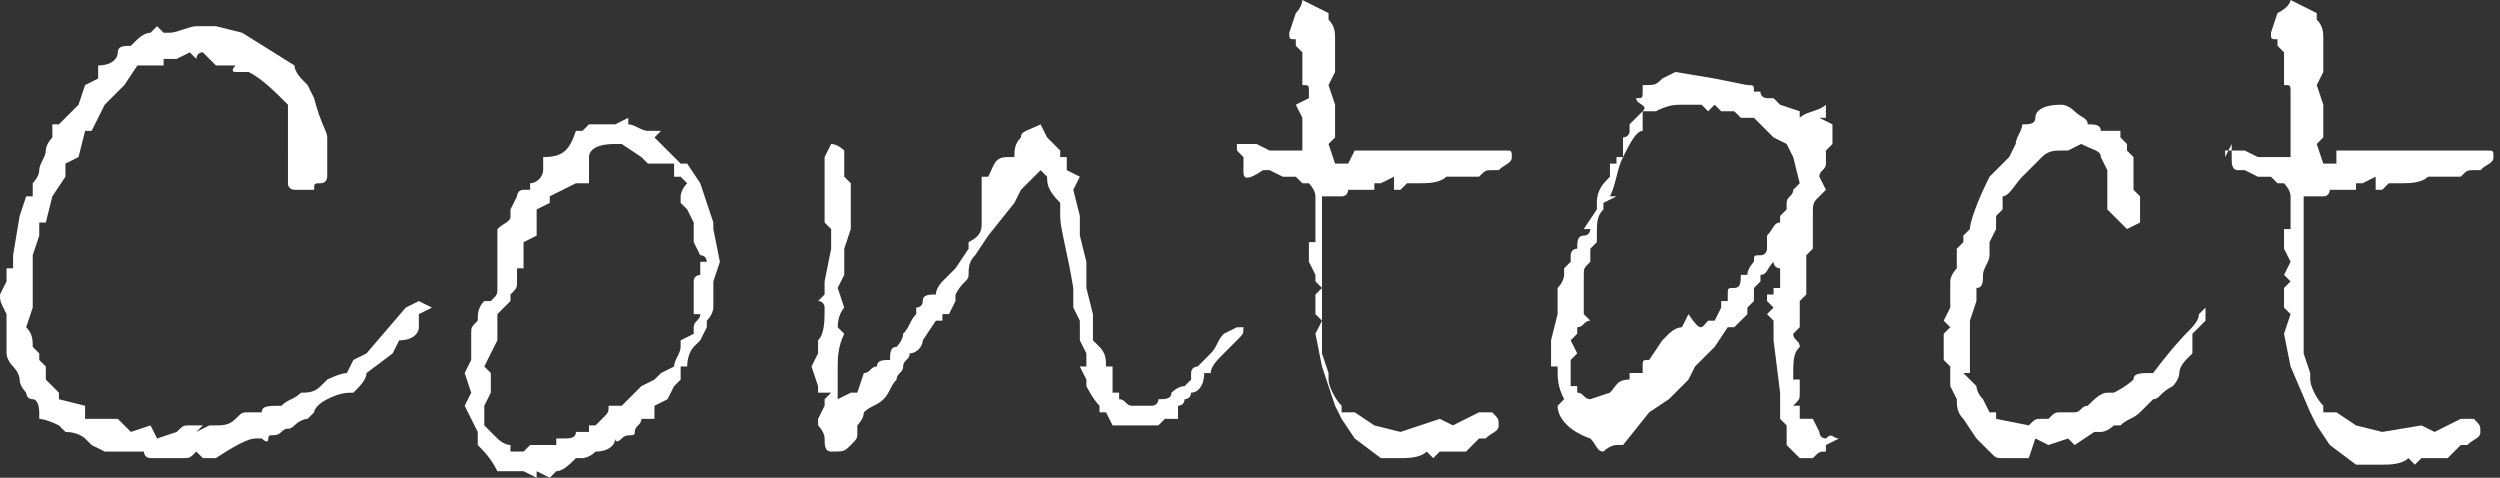
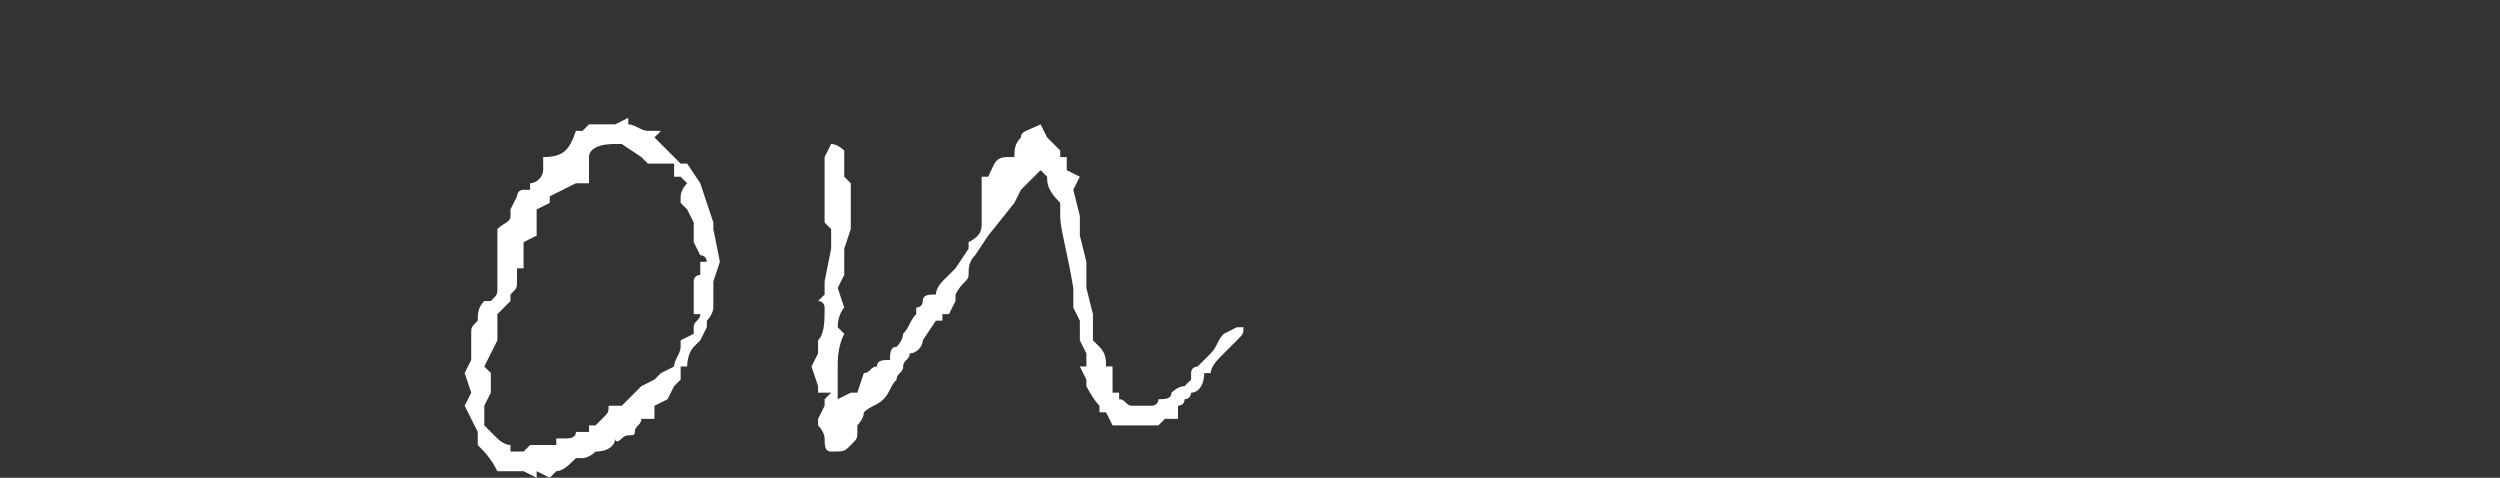
<svg xmlns="http://www.w3.org/2000/svg" version="1.1" id="レイヤー_1" x="0px" y="0px" viewBox="0 0 38.2 7.3" style="enable-background:new 0 0 38.2 7.3;" xml:space="preserve">
  <rect x="0" y="0" width="38.2" height="7.3" fill="#333333" stroke="none" />
  <style type="text/css">
	.st0{fill:#FFFFFF;}
</style>
  <g>
-     <path class="st0" d="M6.6,4.7L6.4,4.8l0,0.2c0,0.1-0.1,0.2-0.3,0.2L6,5.4L5.6,5.7C5.6,5.8,5.5,5.9,5.4,6C5.3,6,5.2,6,5,6.1   S4.8,6.3,4.8,6.3S4.7,6.4,4.7,6.4s-0.1,0-0.2,0.1s-0.1,0-0.2,0.1S4.1,6.6,4.1,6.7S4,6.7,4,6.7H3.9c-0.1,0-0.3,0.1-0.6,0.3l-0.2,0   L3,6.9C2.9,7,2.9,7,2.8,7C2.8,7,2.7,7,2.6,7s-0.1,0-0.1,0h0C2.4,7,2.4,7,2.3,7c0,0-0.1,0-0.1-0.1L2,6.9c0,0-0.1,0-0.1,0L1.7,6.9   l-0.1,0L1.4,6.8L1.3,6.7c0,0-0.1-0.1-0.3-0.1L0.9,6.5C0.7,6.4,0.6,6.4,0.6,6.4s0-0.1,0-0.1s0-0.2-0.1-0.2S0.4,6,0.4,6   S0.3,5.9,0.3,5.8S0.2,5.6,0.2,5.6C0.1,5.5,0.1,5.4,0.1,5.4s0-0.1,0-0.2v0l0-0.4C0,4.6,0,4.6,0,4.5l0.1-0.2V4.1l0.1,0l0-0.2l0.1-0.6   L0.4,3l0.1,0l0-0.2c0,0,0.1-0.1,0.1-0.2s0.1-0.2,0.1-0.3s0.1-0.2,0.1-0.2c0-0.1,0-0.1,0-0.2l0.1,0C1,1.8,1.1,1.7,1.2,1.6l0.1-0.3   l0.2-0.1l0-0.2c0.2,0,0.3-0.1,0.3-0.2S1.9,0.7,2,0.7l0.1-0.1c0,0,0.1-0.1,0.2-0.1l0,0l0.1-0.1l0.1,0.1l0.1,0c0.1,0,0.3-0.1,0.4-0.1   l0.2,0c0,0,0,0,0.1,0l0.4,0.1l0.8,0.5c0,0.1,0.1,0.2,0.2,0.3l0.1,0.2C4.9,1.9,5,2,5,2.1l0,0.3c0,0.1,0,0.2,0,0.3c0,0,0,0,0,0   c0,0,0,0.1-0.1,0.1S4.8,2.8,4.8,2.9l-0.2,0L4.5,2.9c0,0-0.1,0-0.1-0.1l0-0.1c0,0,0-0.1,0-0.1s0-0.1,0-0.1V2.3l0-0.2V1.8l0-0.2   C4.2,1.4,4,1.2,3.8,1.1c0,0-0.1,0-0.1,0v0c0,0,0,0-0.1,0S3.6,1,3.6,1H3.3L3.1,0.8C3,0.8,3,0.9,3,0.9L2.9,0.8L2.7,0.9l-0.2,0L2.5,1   c0,0-0.1,0-0.1,0C2.3,1,2.2,1,2.1,1L1.9,1.3L1.6,1.6L1.4,2l-0.1,0L1.2,2.4L1,2.5v0.2L0.8,3L0.7,3.4H0.6l0,0.2L0.5,3.9l0,0.1H0.5   v0.2l0,0l0,0.5L0.4,5c0.1,0.1,0.1,0.2,0.1,0.3l0.1,0.1v0.1l0.1,0.1L0.7,5.8L0.9,6l0,0.1l0.4,0.1l0,0.2l0.5,0l0.2,0.2l0.3-0.1   l0.1,0.2l0.3-0.1c0.1-0.1,0.1-0.1,0.2-0.1c0,0,0,0,0,0l0.2,0L3,6.6l0.2-0.1h0.1c0.1,0,0.2,0,0.3-0.1s0.1-0.1,0.2-0.1   c0,0,0.1,0,0.2,0c0-0.1,0.1-0.1,0.3-0.1c0.1-0.1,0.2-0.1,0.3-0.2c0.1,0,0.2,0,0.3-0.1L5,5.8c0,0,0.2-0.1,0.3-0.1l0.1-0.2l0.2-0.1   l0.6-0.7l0.2-0.1L6.6,4.7z" />
    <path class="st0" d="M11,4l-0.1,0.3l0,0.1l0,0.3c0,0,0,0.1-0.1,0.2v0.1l-0.1,0.2l-0.1,0.1c0,0-0.1,0.1-0.1,0.3l-0.1,0l0,0.2   l-0.1,0.1l-0.1,0.2L10,6.2l0,0.2L9.8,6.4C9.8,6.5,9.7,6.5,9.7,6.6S9.6,6.6,9.5,6.7S9.4,6.7,9.4,6.7c0,0.1-0.1,0.2-0.3,0.2   C9,7,8.9,7,8.9,7c0,0-0.1,0-0.1,0C8.7,7.1,8.6,7.2,8.5,7.2L8.4,7.3L8.2,7.2l0,0.1L8,7.2l-0.4,0C7.5,7,7.4,6.9,7.3,6.8l0-0.2   L7.1,6.2L7.2,6L7.1,5.7l0.1-0.2c0,0,0-0.1,0-0.2s0-0.1,0-0.2c0-0.1,0-0.1,0.1-0.2V4.9c0-0.1,0-0.2,0.1-0.3h0.1   c0.1-0.1,0.1-0.1,0.1-0.2l0-0.1l0-0.2V4.1C7.6,4,7.6,3.9,7.6,3.8l0-0.2c0-0.1,0-0.1,0-0.1c0.1-0.1,0.2-0.1,0.2-0.2c0,0,0-0.1,0-0.1   l0.1-0.2c0,0,0-0.1,0.1-0.1s0.1,0,0.1,0l0-0.1c0.1,0,0.2-0.1,0.2-0.2c0-0.1,0-0.1,0-0.2c0.3,0,0.4-0.1,0.5-0.4h0.1   c0.1-0.1,0.1-0.1,0.1-0.1c0,0,0,0,0.1,0s0.2,0,0.3,0l0.2-0.1v0.1c0.1,0,0.2,0.1,0.3,0.1h0.2C10,2.1,10,2.1,10,2.1l0,0   c0.1,0.1,0.2,0.2,0.3,0.3l0.1,0.1l0.1,0l0.2,0.3l0.2,0.6v0.1L11,4z M10.6,4.3c0-0.1,0.1-0.1,0.1-0.1c0,0,0-0.1,0-0.1s0,0,0-0.1h0.1   c0,0,0-0.1-0.1-0.1l0,0l-0.1-0.2l0-0.3l-0.1-0.2c-0.1-0.1-0.1-0.1-0.1-0.1v0c0,0,0-0.1,0-0.1s0,0,0,0v0c0,0,0-0.1,0.1-0.2l-0.1-0.1   l-0.1,0l0-0.1l0-0.1L9.9,2.5L9.8,2.4L9.5,2.2l-0.1,0C9.1,2.2,9,2.3,9,2.4l0,0.4l-0.2,0L8.4,3l0,0.1L8.2,3.2L8.2,3.6L8,3.7   c0,0,0,0.1,0,0.2C8,3.9,8,4,8,4.1L7.9,4.1c0,0,0,0.1,0,0.2c0,0.1,0,0.1-0.1,0.2v0.1L7.6,4.8v0.1l0,0.1l0,0.2L7.4,5.6l0.1,0.1V6   L7.4,6.2l0,0.3l0.2,0.2c0,0,0.1,0.1,0.2,0.1l0,0.1l0.1,0l0.1,0l0.1-0.1l0.3,0l0.1,0l0-0.1l0.1,0c0.1,0,0.2,0,0.2-0.1l0.2,0l0-0.1   l0.1,0l0.1-0.1c0.1-0.1,0.1-0.1,0.1-0.2h0.2l0.1-0.1l0.2-0.2L10,5.8c0,0,0.1-0.1,0.1-0.1l0.2-0.1c0-0.1,0.1-0.2,0.1-0.3l0-0.1   l0.2-0.1l0-0.1c0-0.1,0.1-0.1,0.1-0.2h-0.1c0,0,0-0.1,0-0.1c0,0,0-0.1,0-0.1s0-0.1,0-0.1c0-0.1,0-0.1,0-0.2S10.7,4.4,10.6,4.3   C10.7,4.3,10.6,4.3,10.6,4.3z" />
    <path class="st0" d="M19,5c0,0.1,0,0.1-0.1,0.2l0,0c0,0-0.1,0.1-0.2,0.2s-0.2,0.2-0.2,0.3l-0.1,0c0,0.2-0.1,0.3-0.2,0.3   c0,0,0,0.1-0.1,0.1h0c0,0.1-0.1,0.1-0.1,0.1L18,6.4l-0.2,0l-0.1,0.1c0,0,0,0-0.1,0l-0.3,0l-0.1,0l-0.1,0l0,0l-0.1,0l-0.1-0.2h-0.1   c0,0,0-0.1,0-0.1c-0.1-0.1-0.2-0.3-0.2-0.3V5.8l-0.1-0.2V5.6l0.1,0l0-0.2l-0.1-0.2l0-0.3l-0.1-0.2V4.4c-0.1-0.6-0.2-0.9-0.2-1.1v0   c0-0.1,0-0.1,0-0.1c0,0,0-0.1,0-0.1C16,2.9,16,2.8,16,2.7l-0.1-0.1l-0.3,0.3l-0.1,0.2l-0.4,0.5l-0.2,0.3c-0.1,0.1-0.1,0.2-0.1,0.3   s-0.1,0.1-0.2,0.3l0,0.1l-0.1,0.2l-0.1,0v0.1h-0.1l-0.2,0.3c0,0.1-0.1,0.2-0.2,0.2c0,0.1-0.1,0.1-0.1,0.2s-0.1,0.1-0.1,0.2l0,0   c-0.1,0.1-0.1,0.2-0.2,0.3s-0.2,0.1-0.3,0.2c0,0.1-0.1,0.2-0.1,0.2l0,0.1c0,0.1,0,0.1-0.1,0.2s-0.1,0.1-0.3,0.1   c-0.1,0-0.1-0.1-0.1-0.2s-0.1-0.2-0.1-0.2l0-0.1l0.1-0.2l0-0.1l0.1-0.1L12.5,6l0-0.1l-0.1-0.3l0.1-0.2l0-0.2   c0.1-0.1,0.1-0.3,0.1-0.5V4.7c0,0,0-0.1-0.1-0.1c0.1-0.1,0.1-0.1,0.1-0.1l0-0.2l0.1-0.5l0-0.1l0-0.2l-0.1-0.1l0-0.4l0-0.1l0-0.2   l0-0.3l0.1-0.2c0.1,0,0.2,0.1,0.2,0.1s0,0.1,0,0.1s0,0.1,0,0.3L13,2.8l0,0.2l0,0.5l-0.1,0.3l0,0.3v0.1l-0.1,0.2l0.1,0.3   c0,0-0.1,0.1-0.1,0.3l0.1,0.1c-0.1,0.2-0.1,0.4-0.1,0.5l0,0.4l0,0.1L13,6h0.1l0.1-0.3c0.1,0,0.1-0.1,0.2-0.1c0-0.1,0.1-0.1,0.2-0.1   c0-0.1,0-0.2,0.1-0.2c0,0,0.1-0.1,0.1-0.2c0.1-0.1,0.1-0.2,0.2-0.3V4.7h0c0,0,0.1,0,0.1-0.1s0.1-0.1,0.2-0.1c0-0.1,0.1-0.2,0.1-0.2   l0.2-0.2l0.2-0.3c0-0.1,0-0.1,0-0.1c0,0,0,0,0,0c0.2-0.1,0.2-0.2,0.2-0.3V3.2C15,3.1,15,3.1,15,3c0,0,0,0,0-0.1s0,0,0-0.1   c0,0,0-0.1,0-0.1c0,0,0.1,0,0.1,0c0.1-0.2,0.1-0.3,0.3-0.3c0,0,0.1,0,0.1,0c0-0.1,0-0.2,0.1-0.3c0-0.1,0.1-0.1,0.3-0.2L16,2.1h0   c0.1,0.1,0.1,0.1,0.2,0.2l0,0.1l0.1,0l0,0.2l0.2,0.1l-0.1,0.2l0.1,0.4v0.3L16.6,4l0,0.4l0.1,0.4l0,0.4c0,0,0,0,0.1,0.1   s0.1,0.2,0.1,0.3l0.1,0v0.2L17,5.9L17,6l0.1,0v0.1c0.1,0,0.1,0.1,0.2,0.1c0.1,0,0.1,0,0.2,0c0,0,0,0,0.1,0c0,0,0.1,0,0.1-0.1   c0.1,0,0.2,0,0.2-0.1v0c0,0,0.1-0.1,0.2-0.1c0,0,0.1-0.1,0.1-0.1l0,0c0,0,0,0,0-0.1s0.1-0.1,0.1-0.1s0.1-0.1,0.1-0.1l0.1-0.1   c0.1-0.1,0.1-0.2,0.2-0.3l0.2-0.1H19L19,5z" />
-     <path class="st0" d="M20.7,2.3l0.8,0l0.8,0l0.2,0l0.1,0H23c0.1,0,0.1,0,0.1,0.1c0,0.1-0.1,0.1-0.2,0.2c0,0-0.1,0-0.1,0   c-0.1,0-0.1,0-0.2,0.1l-0.2,0l-0.3,0c-0.1,0.1-0.3,0.1-0.4,0.1l-0.2,0l-0.1,0.1h-0.1V2.7l-0.2,0.1H21l0,0.1c-0.1,0-0.2,0-0.4,0   c0,0,0,0.1-0.1,0.1c0,0,0,0-0.1,0l-0.2,0L20.2,3l0,0.6l0,0.4l0,0.5l0,0.5l0,0.2v0.2l0.1,0.3v0.1c0,0.1,0.1,0.3,0.2,0.4l0,0.1l0.2,0   L21,6.5l0.4,0.1L22,6.4l0.2,0.1l0.4-0.2l0.2,0c0.1,0.1,0.1,0.1,0.1,0.2c0,0.1-0.1,0.1-0.2,0.2l-0.1,0l-0.2,0.2l-0.4,0l-0.1,0.1   l-0.1-0.1c-0.1,0.1-0.3,0.1-0.4,0.1l-0.2,0h-0.1l-0.4-0.3l-0.2-0.3l-0.1-0.2l-0.2-0.6l-0.1-0.5l0.1-0.2l-0.1-0.1l0-0.1l0-0.2   l0.1-0.1l-0.1-0.1l0-0.1l-0.1-0.2l0-0.2l0-0.1l0.1,0V3c0-0.1-0.1-0.2-0.1-0.2c0,0-0.1,0-0.1,0l-0.1-0.1l-0.2,0l-0.2-0.1h-0.1   C19,2.8,19,2.7,19,2.6l0-0.2l-0.1-0.1l0-0.1l0.2,0l0.1,0l0.2,0.1h0.5l0-0.3V1.8l-0.1-0.2L20,1.5c0,0,0-0.1,0-0.1   c0-0.1,0-0.1-0.1-0.1l0-0.5l-0.1-0.1l0-0.1c-0.1,0-0.1,0-0.1-0.1l0.1-0.3C19.9,0.1,19.9,0,19.9,0c0.2,0.1,0.4,0.2,0.4,0.2v0l0,0.1   c0.1,0.1,0.1,0.2,0.1,0.3v0c0,0.1,0,0.1,0,0.2c0,0,0,0.1,0,0.1l0,0.1l0,0.1l-0.1,0.2l0.1,0.3l0,0.4l0,0.1l-0.1,0.1l0.1,0.3h0.2   L20.7,2.3z" />
-     <path class="st0" d="M28.1,6.7l-0.2,0.1l0,0.1c-0.1,0-0.1,0-0.2,0.1l-0.1,0l-0.1,0l-0.2-0.2V6.5l-0.1-0.1l0-0.4l-0.1-0.8l0-0.3   l-0.1-0.1l0.1-0.1l-0.1-0.1l0-0.1l0.1,0l0-0.1h0.1V4.2l0-0.1c0,0-0.1,0-0.1-0.1L27.1,4C27,4.1,27,4.2,26.9,4.2l0,0.1l-0.1,0.1   l0,0.2l-0.1,0.1v0.1c-0.1,0.1-0.1,0.1-0.2,0.2L26.4,5l-0.2,0.3l-0.3,0.3l-0.1,0.2L25.6,6l-0.1,0.1l-0.3,0.2l-0.4,0.5l-0.1,0   c0,0-0.1,0-0.2,0.1h0c-0.1,0-0.1-0.1-0.2-0.2c-0.3-0.1-0.5-0.3-0.5-0.5l0.1-0.1c-0.1-0.2-0.1-0.3-0.1-0.5l-0.1,0l0-0.1   c0,0,0-0.1,0-0.1s0-0.1,0-0.2l0.1-0.4c0,0,0,0,0-0.1c0,0,0-0.1,0-0.1c0-0.1,0-0.1,0-0.1c0,0,0-0.1,0-0.1l0,0   c0.1-0.1,0.1-0.2,0.1-0.2c0,0,0-0.1,0-0.1s0,0,0,0c0,0,0,0,0.1-0.1C24,4,24,3.9,24,3.9s0-0.1,0.1-0.1v0c0-0.1,0-0.2,0.1-0.2   s0.1-0.1,0.1-0.1l-0.1,0l0.2-0.3V3.1c0-0.2,0.1-0.3,0.2-0.4l0-0.2l0.1,0c0,0,0-0.1,0-0.1c0,0,0,0,0.1,0V2.1c0,0,0.1,0,0.1-0.1   s0,0,0-0.1c0,0,0.1-0.1,0.2-0.2S25,1.6,25,1.5h0c0.1,0,0.1,0,0.1-0.1c0,0,0,0,0-0.1c0.2,0,0.2,0,0.3-0.1l0.2-0.1l0.6,0.1v0l0.5,0.1   h0c0.1,0,0.1,0,0.1,0.1l0.1,0c0,0.1,0.1,0.1,0.1,0.1l0.1,0l0.1,0.1l0.3,0.1v0.1c0.1-0.1,0.3-0.1,0.4-0.2v0.2h-0.1L28,1.9l0,0   L28,2.2l-0.1,0.1l0,0.2c0,0.1-0.1,0.1-0.1,0.2l0.1,0.2c0,0,0,0-0.1,0.1s-0.1,0.1-0.1,0.3c0,0,0,0,0,0.1l0,0.1l0,0.1l0,0.1l0,0.1   l-0.1,0.1l0,0.3l0,0l0,0.1l0,0c0,0,0,0,0,0c0,0,0,0.1,0,0.1l0,0.1l-0.1,0.1c0,0,0,0.1,0,0.2l0,0.2l-0.1,0.1c0,0.1,0.1,0.1,0.1,0.2   c-0.1,0.1-0.1,0.2-0.1,0.5l0.1,0l0,0.1c0,0,0,0,0,0.1c0,0.1,0,0.1-0.1,0.2h0.1l0,0.2l0.2,0l0.1,0.2c0,0,0,0,0,0c0,0,0,0.1,0.1,0.1   h0c0,0,0,0,0,0C28,6.6,28,6.7,28.1,6.7z M27.4,2.4l-0.1-0.2l-0.2-0.1l-0.3-0.3c-0.1,0-0.1,0-0.1,0c0,0-0.1,0-0.1,0l-0.1-0.1h-0.2   l-0.1-0.1l-0.1,0.1l-0.1-0.1l-0.1,0l-0.2,0c-0.1,0-0.2,0-0.4,0.1l0,0l-0.1,0l0,0l-0.1,0V2c-0.1,0-0.2,0.2-0.3,0.4   c-0.1,0.2-0.1,0.4-0.2,0.6l0.1,0l-0.2,0.1l0,0.1c-0.1,0.1-0.1,0.2-0.1,0.4v0.1l-0.1,0.1v0.2c-0.1,0.1-0.1,0.1-0.1,0.2l0,0v0.2   l0,0.1c0,0.1,0,0.2,0,0.3l0.1,0.1c-0.1,0-0.1,0.1-0.2,0.1l0,0.1l-0.1,0.1l0.1,0.2l-0.1,0.1l0,0.3l0,0.1l0.1,0l0,0.1   c0.1,0,0.1,0.1,0.2,0.1l0.3-0.1c0.1-0.1,0.1-0.2,0.3-0.2l0-0.1c0.1,0,0.2,0,0.2,0s0,0,0-0.1s0-0.1,0.1-0.1h0c0,0,0,0,0,0l0.2-0.3h0   l0.1-0.1c0,0,0.1-0.1,0.2-0.1l0.1-0.2C26,5.1,26,5,26.1,4.9h0.1l0.1-0.2l0-0.1l0.1,0c0,0,0,0,0-0.1s0-0.1,0.1-0.1s0.1-0.1,0.1-0.2   l0.1,0c0-0.1,0.1-0.2,0.1-0.2c0-0.1,0-0.1,0.1-0.1s0.1-0.1,0.1-0.1H27l0-0.1c0,0,0,0,0,0c0,0,0,0,0-0.1c0.1-0.1,0.1-0.2,0.2-0.2   l0-0.1l0.1-0.1l0-0.1c0-0.1,0.1-0.1,0.1-0.2l0.1-0.1L27.4,2.4z" />
-     <path class="st0" d="M33.7,4.9l-0.2,0.2c0,0.1,0,0.1,0,0.2c0,0,0,0.1,0,0.1c0,0-0.1,0.1-0.1,0.1c0,0-0.1,0.1-0.1,0.2   c0,0.1-0.1,0.2-0.1,0.2C33,6,33,6.1,32.9,6.1c-0.1,0.1-0.1,0.1-0.2,0.2c-0.1,0.1-0.2,0.1-0.3,0.2l-0.1,0c0,0-0.1,0.1-0.2,0.1   l-0.1,0l-0.3,0.2l-0.1-0.1l-0.3,0.1l-0.2-0.1L31,7l-0.1,0l-0.1,0l0,0l-0.2,0c-0.1,0-0.1,0-0.2-0.1l-0.2-0.2L30,6.4   c-0.1-0.1-0.1-0.2-0.1-0.3v0l-0.1-0.2V5.6l-0.1-0.1l0-0.2l0-0.2L29.8,5l-0.1-0.1l0.1-0.2l0-0.3l0-0.1c0-0.1,0.1-0.2,0.1-0.2l0-0.3   L30,3.7l0-0.1l0.1-0.1c0-0.1,0.1-0.4,0.3-0.8l0.2-0.2l0.1-0.1l0.1-0.2c0-0.1,0.1-0.2,0.1-0.3c0.1,0,0.2,0,0.2-0.1   c0-0.1,0.1-0.2,0.4-0.2c0,0,0.1,0,0.2,0.1s0.2,0.1,0.2,0.2c0.1,0,0.2,0,0.2,0.1l0.3,0l0,0.1l0.1,0.1l0,0.1l0.1,0.1l0,0.2l0,0.1   l0,0.2l0.1,0.1v0.1l0,0.3l-0.2,0.1l-0.3-0.3l0-0.4l0-0.1V2.6l-0.1-0.2c0-0.1-0.1-0.1-0.3-0.2l-0.2,0.1h-0.1c-0.1,0-0.2,0-0.3,0.1   s-0.2,0.2-0.3,0.3s-0.2,0.3-0.3,0.3l0,0.2l-0.1,0.1v0.2l-0.1,0.2l0,0.2c0,0.1-0.1,0.2-0.1,0.3s0,0.2-0.1,0.2l0,0.2l-0.1,0.3l0,0.2   l0,0l0,0.5l0,0l0,0.1l-0.1,0l0.2,0.2c0,0,0,0.1,0.1,0.2l0,0l0.1,0.2l0.1,0l0,0.1L31,6.5c0.1-0.1,0.1-0.1,0.2-0.1c0,0,0.1,0,0.1,0   c0.1-0.1,0.1-0.1,0.2-0.1l0.1,0c0,0,0,0,0.1,0s0.1-0.1,0.2-0.1c0.1-0.1,0.2-0.2,0.3-0.2c0,0,0.1,0,0.1,0c0.2-0.1,0.3-0.2,0.3-0.2   c0-0.1,0.1-0.1,0.3-0.1h0c0.3-0.4,0.5-0.6,0.5-0.6c0.1-0.1,0.2-0.2,0.2-0.3l0.1-0.1l0-0.2C33.7,4.6,33.7,4.7,33.7,4.9z" />
-     <path class="st0" d="M35.7,2.3l0.8,0l0.8,0l0.2,0l0.1,0h0.4c0.1,0,0.1,0,0.1,0.1c0,0.1-0.1,0.1-0.2,0.2c0,0-0.1,0-0.1,0   c-0.1,0-0.1,0-0.2,0.1l-0.2,0l-0.3,0c-0.1,0.1-0.3,0.1-0.4,0.1l-0.2,0l-0.1,0.1h-0.1V2.7l-0.2,0.1H36l0,0.1c-0.1,0-0.2,0-0.4,0   c0,0,0,0.1-0.1,0.1c0,0,0,0-0.1,0l-0.2,0L35.2,3l0,0.6l0,0.4l0,0.5l0,0.5l0,0.2v0.2l0.1,0.3v0.1c0,0.1,0.1,0.3,0.2,0.4l0,0.1l0.2,0   L36,6.5l0.4,0.1l0.6-0.1l0.2,0.1l0.4-0.2l0.2,0c0.1,0.1,0.1,0.1,0.1,0.2c0,0.1-0.1,0.1-0.2,0.2l-0.1,0l-0.2,0.2l-0.4,0l-0.1,0.1   l-0.1-0.1c-0.1,0.1-0.3,0.1-0.4,0.1l-0.2,0H36l-0.4-0.3l-0.2-0.3l-0.1-0.2L35,5.6l-0.1-0.5L35,4.8l-0.1-0.1l0-0.1l0-0.2L35,4.3   l-0.1-0.1L35,4l-0.1-0.2l0-0.2l0-0.1l0.1,0V3c0-0.1-0.1-0.2-0.1-0.2c0,0-0.1,0-0.1,0l-0.1-0.1l-0.2,0l-0.2-0.1h-0.1   c-0.1,0-0.1-0.1-0.1-0.2l0-0.2L34,2.4l0-0.1l0.2,0l0.1,0l0.2,0.1H35l0-0.3V1.8L35,1.6L35,1.5c0,0,0-0.1,0-0.1c0-0.1,0-0.1-0.1-0.1   l0-0.5l-0.1-0.1l0-0.1c-0.1,0-0.1,0-0.1-0.1l0.1-0.3C35,0.1,35,0,35,0c0.2,0.1,0.4,0.2,0.4,0.2v0l0,0.1c0.1,0.1,0.1,0.2,0.1,0.3v0   c0,0.1,0,0.1,0,0.2c0,0,0,0.1,0,0.1l0,0.1l0,0.1l-0.1,0.2l0.1,0.3l0,0.4l0,0.1l-0.1,0.1l0.1,0.3h0.2L35.7,2.3z" />
  </g>
</svg>